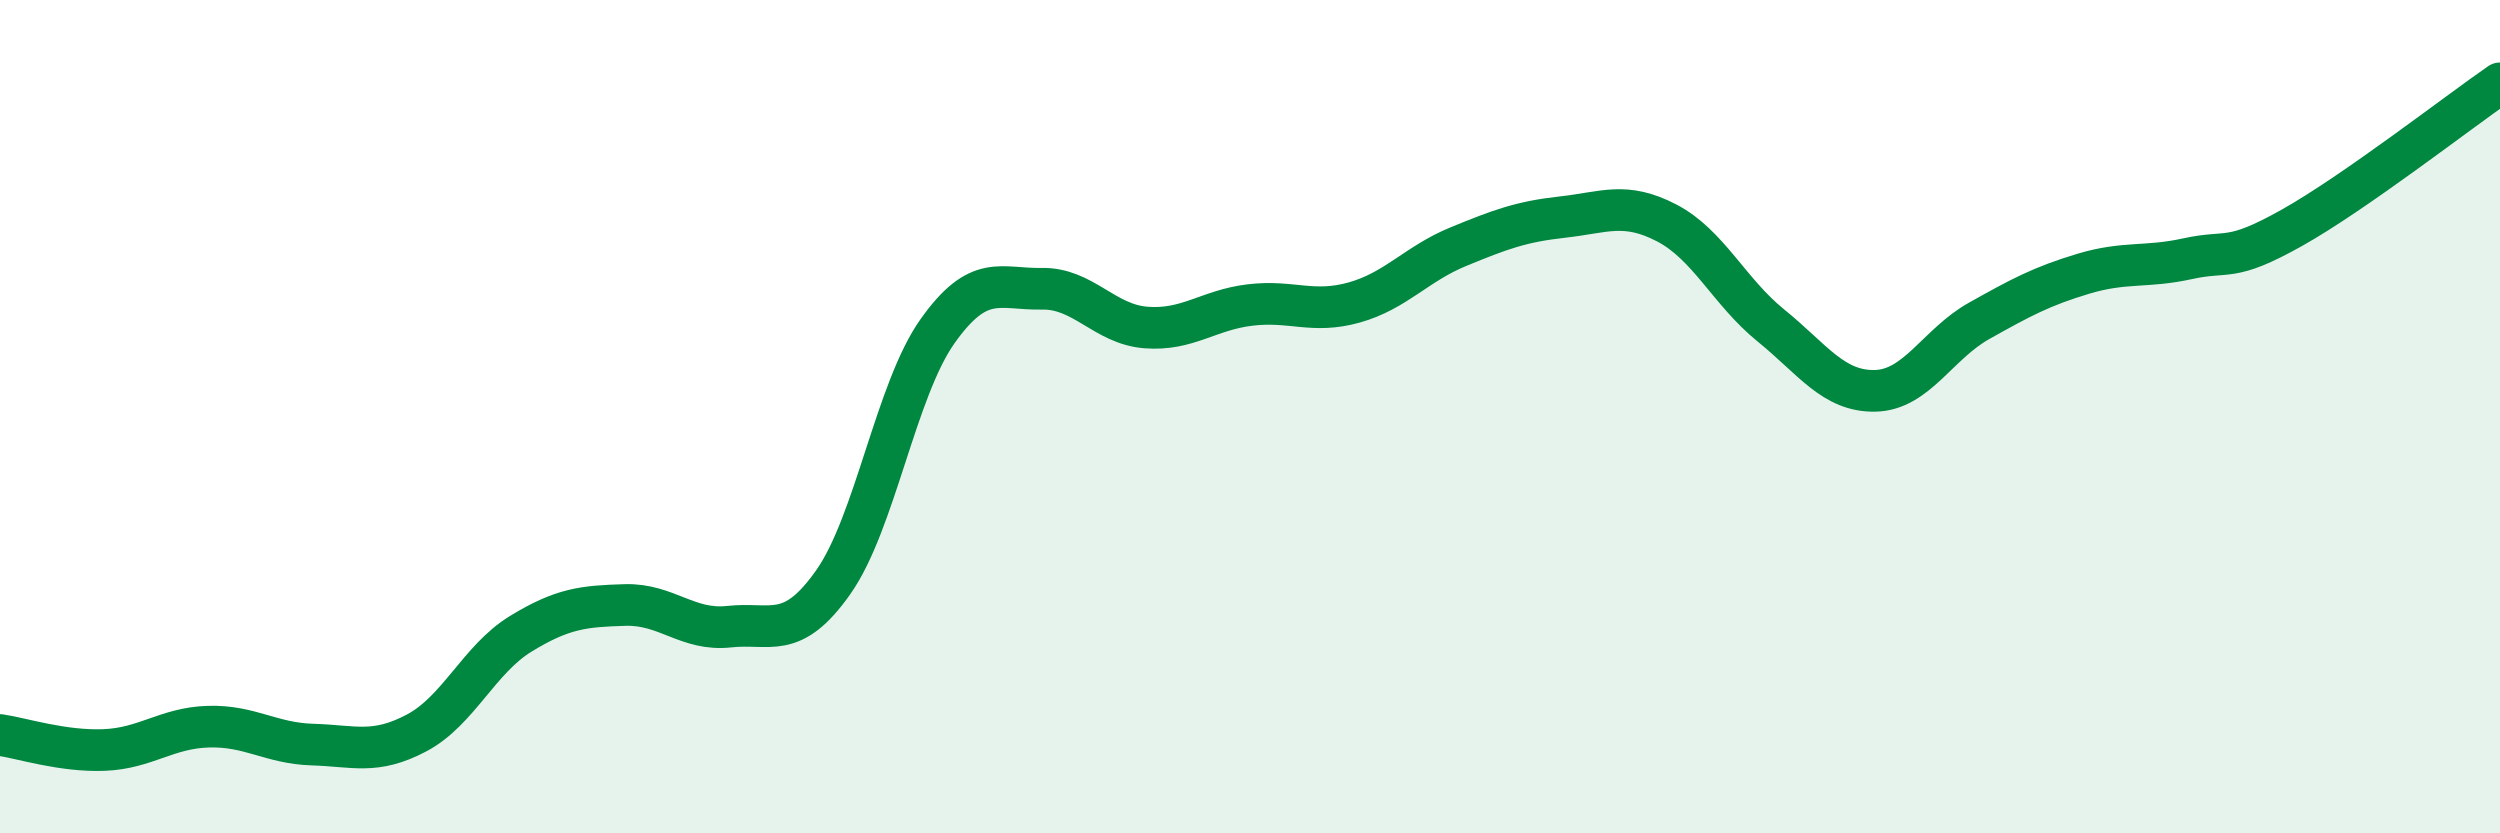
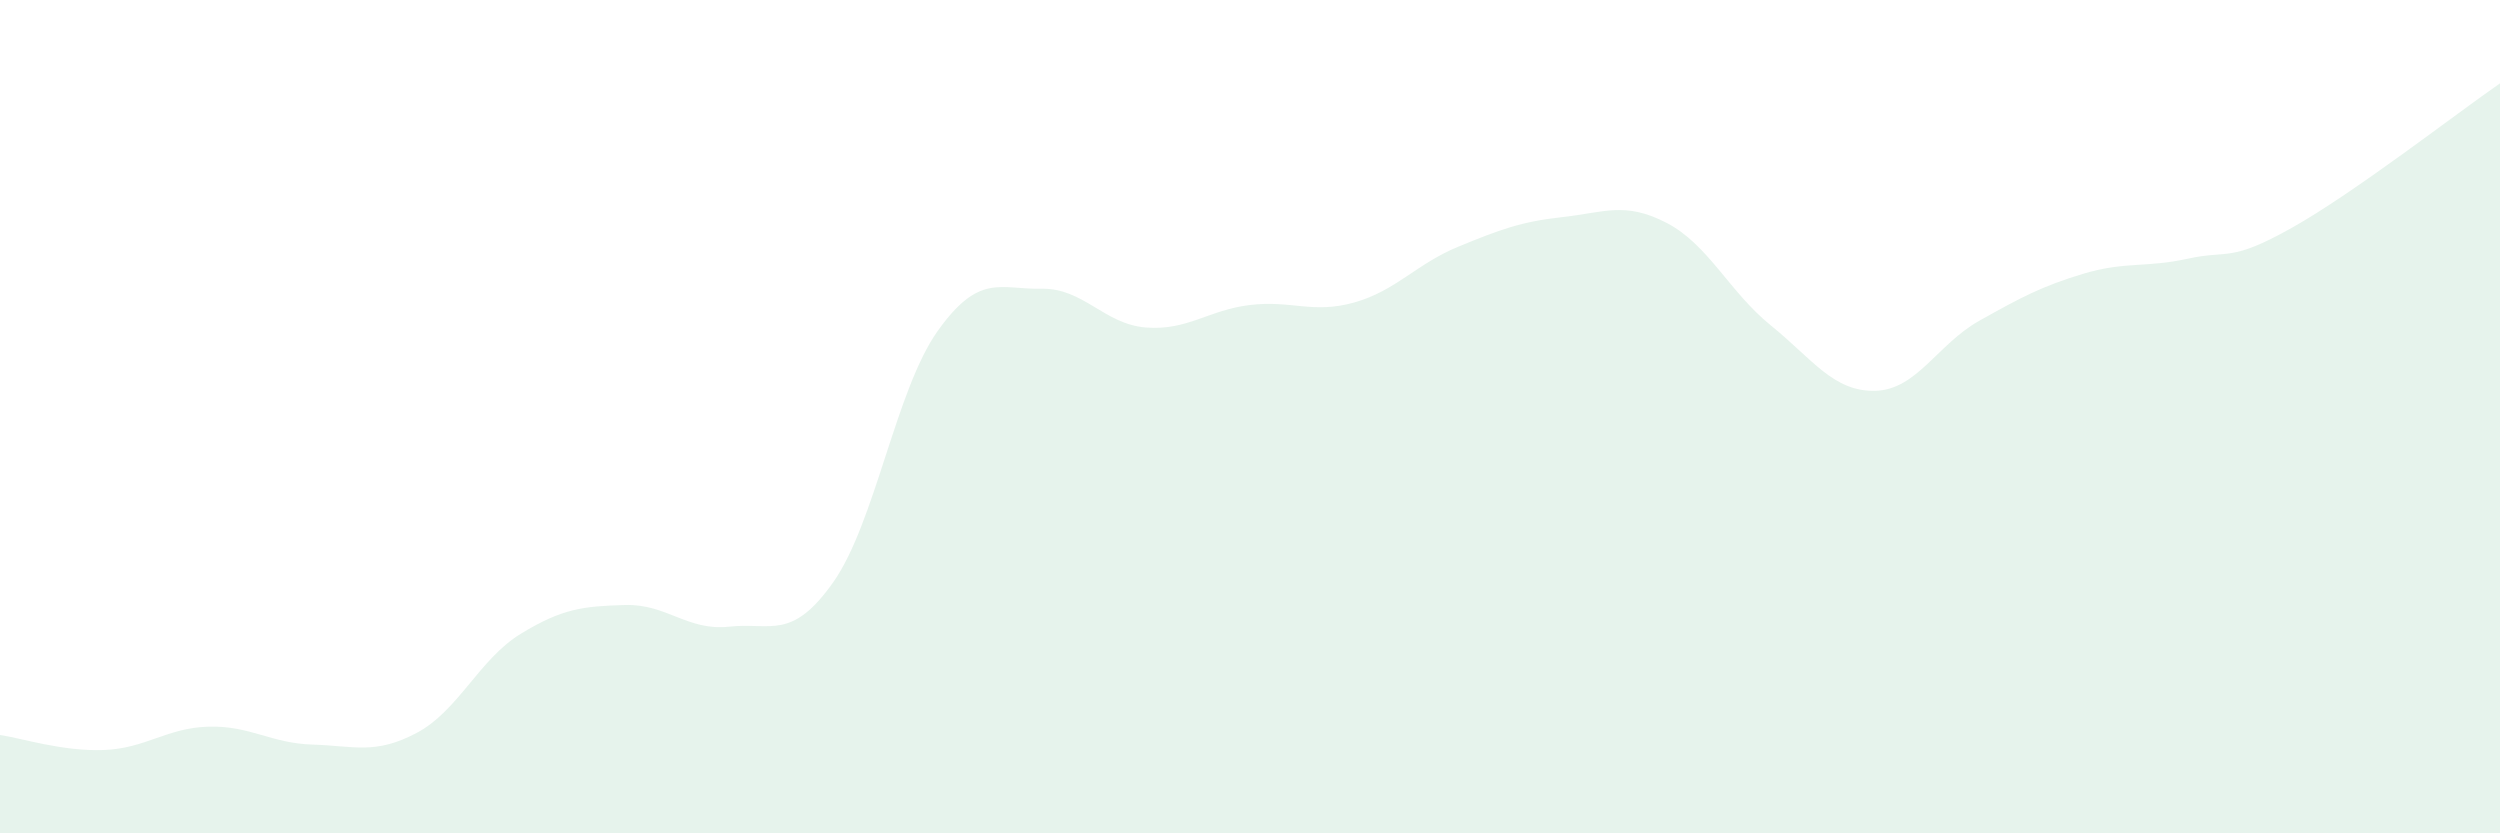
<svg xmlns="http://www.w3.org/2000/svg" width="60" height="20" viewBox="0 0 60 20">
  <path d="M 0,17.64 C 0.5,17.71 1.5,18.04 2.5,18 C 3.5,17.96 4,17.47 5,17.44 C 6,17.41 6.5,17.84 7.5,17.87 C 8.5,17.9 9,18.12 10,17.59 C 11,17.06 11.5,15.82 12.5,15.21 C 13.5,14.6 14,14.55 15,14.52 C 16,14.49 16.5,15.15 17.5,15.04 C 18.5,14.93 19,15.39 20,13.97 C 21,12.55 21.5,9.36 22.5,7.95 C 23.5,6.54 24,6.95 25,6.93 C 26,6.91 26.5,7.78 27.5,7.86 C 28.5,7.94 29,7.44 30,7.32 C 31,7.2 31.5,7.54 32.5,7.26 C 33.5,6.98 34,6.33 35,5.92 C 36,5.51 36.5,5.32 37.5,5.21 C 38.5,5.1 39,4.83 40,5.35 C 41,5.87 41.5,7 42.5,7.81 C 43.5,8.62 44,9.4 45,9.38 C 46,9.36 46.5,8.26 47.5,7.7 C 48.5,7.14 49,6.87 50,6.57 C 51,6.27 51.5,6.43 52.5,6.21 C 53.5,5.99 53.5,6.31 55,5.47 C 56.5,4.63 59,2.69 60,2L60 20L0 20Z" fill="#008740" opacity="0.1" stroke-linecap="round" stroke-linejoin="round" />
-   <path d="M 0,17.64 C 0.5,17.71 1.5,18.04 2.5,18 C 3.5,17.96 4,17.47 5,17.44 C 6,17.41 6.5,17.84 7.5,17.87 C 8.5,17.9 9,18.12 10,17.59 C 11,17.06 11.5,15.82 12.5,15.21 C 13.5,14.6 14,14.55 15,14.52 C 16,14.49 16.5,15.15 17.5,15.04 C 18.5,14.93 19,15.39 20,13.97 C 21,12.55 21.5,9.36 22.5,7.95 C 23.5,6.54 24,6.95 25,6.93 C 26,6.91 26.5,7.78 27.5,7.86 C 28.5,7.94 29,7.44 30,7.32 C 31,7.2 31.5,7.54 32.5,7.26 C 33.5,6.98 34,6.33 35,5.92 C 36,5.51 36.5,5.32 37.5,5.21 C 38.5,5.1 39,4.83 40,5.35 C 41,5.87 41.5,7 42.5,7.81 C 43.5,8.62 44,9.4 45,9.38 C 46,9.36 46.5,8.26 47.5,7.7 C 48.5,7.14 49,6.87 50,6.57 C 51,6.27 51.5,6.43 52.5,6.21 C 53.5,5.99 53.5,6.31 55,5.47 C 56.5,4.63 59,2.69 60,2" stroke="#008740" stroke-width="1" fill="none" stroke-linecap="round" stroke-linejoin="round" />
</svg>